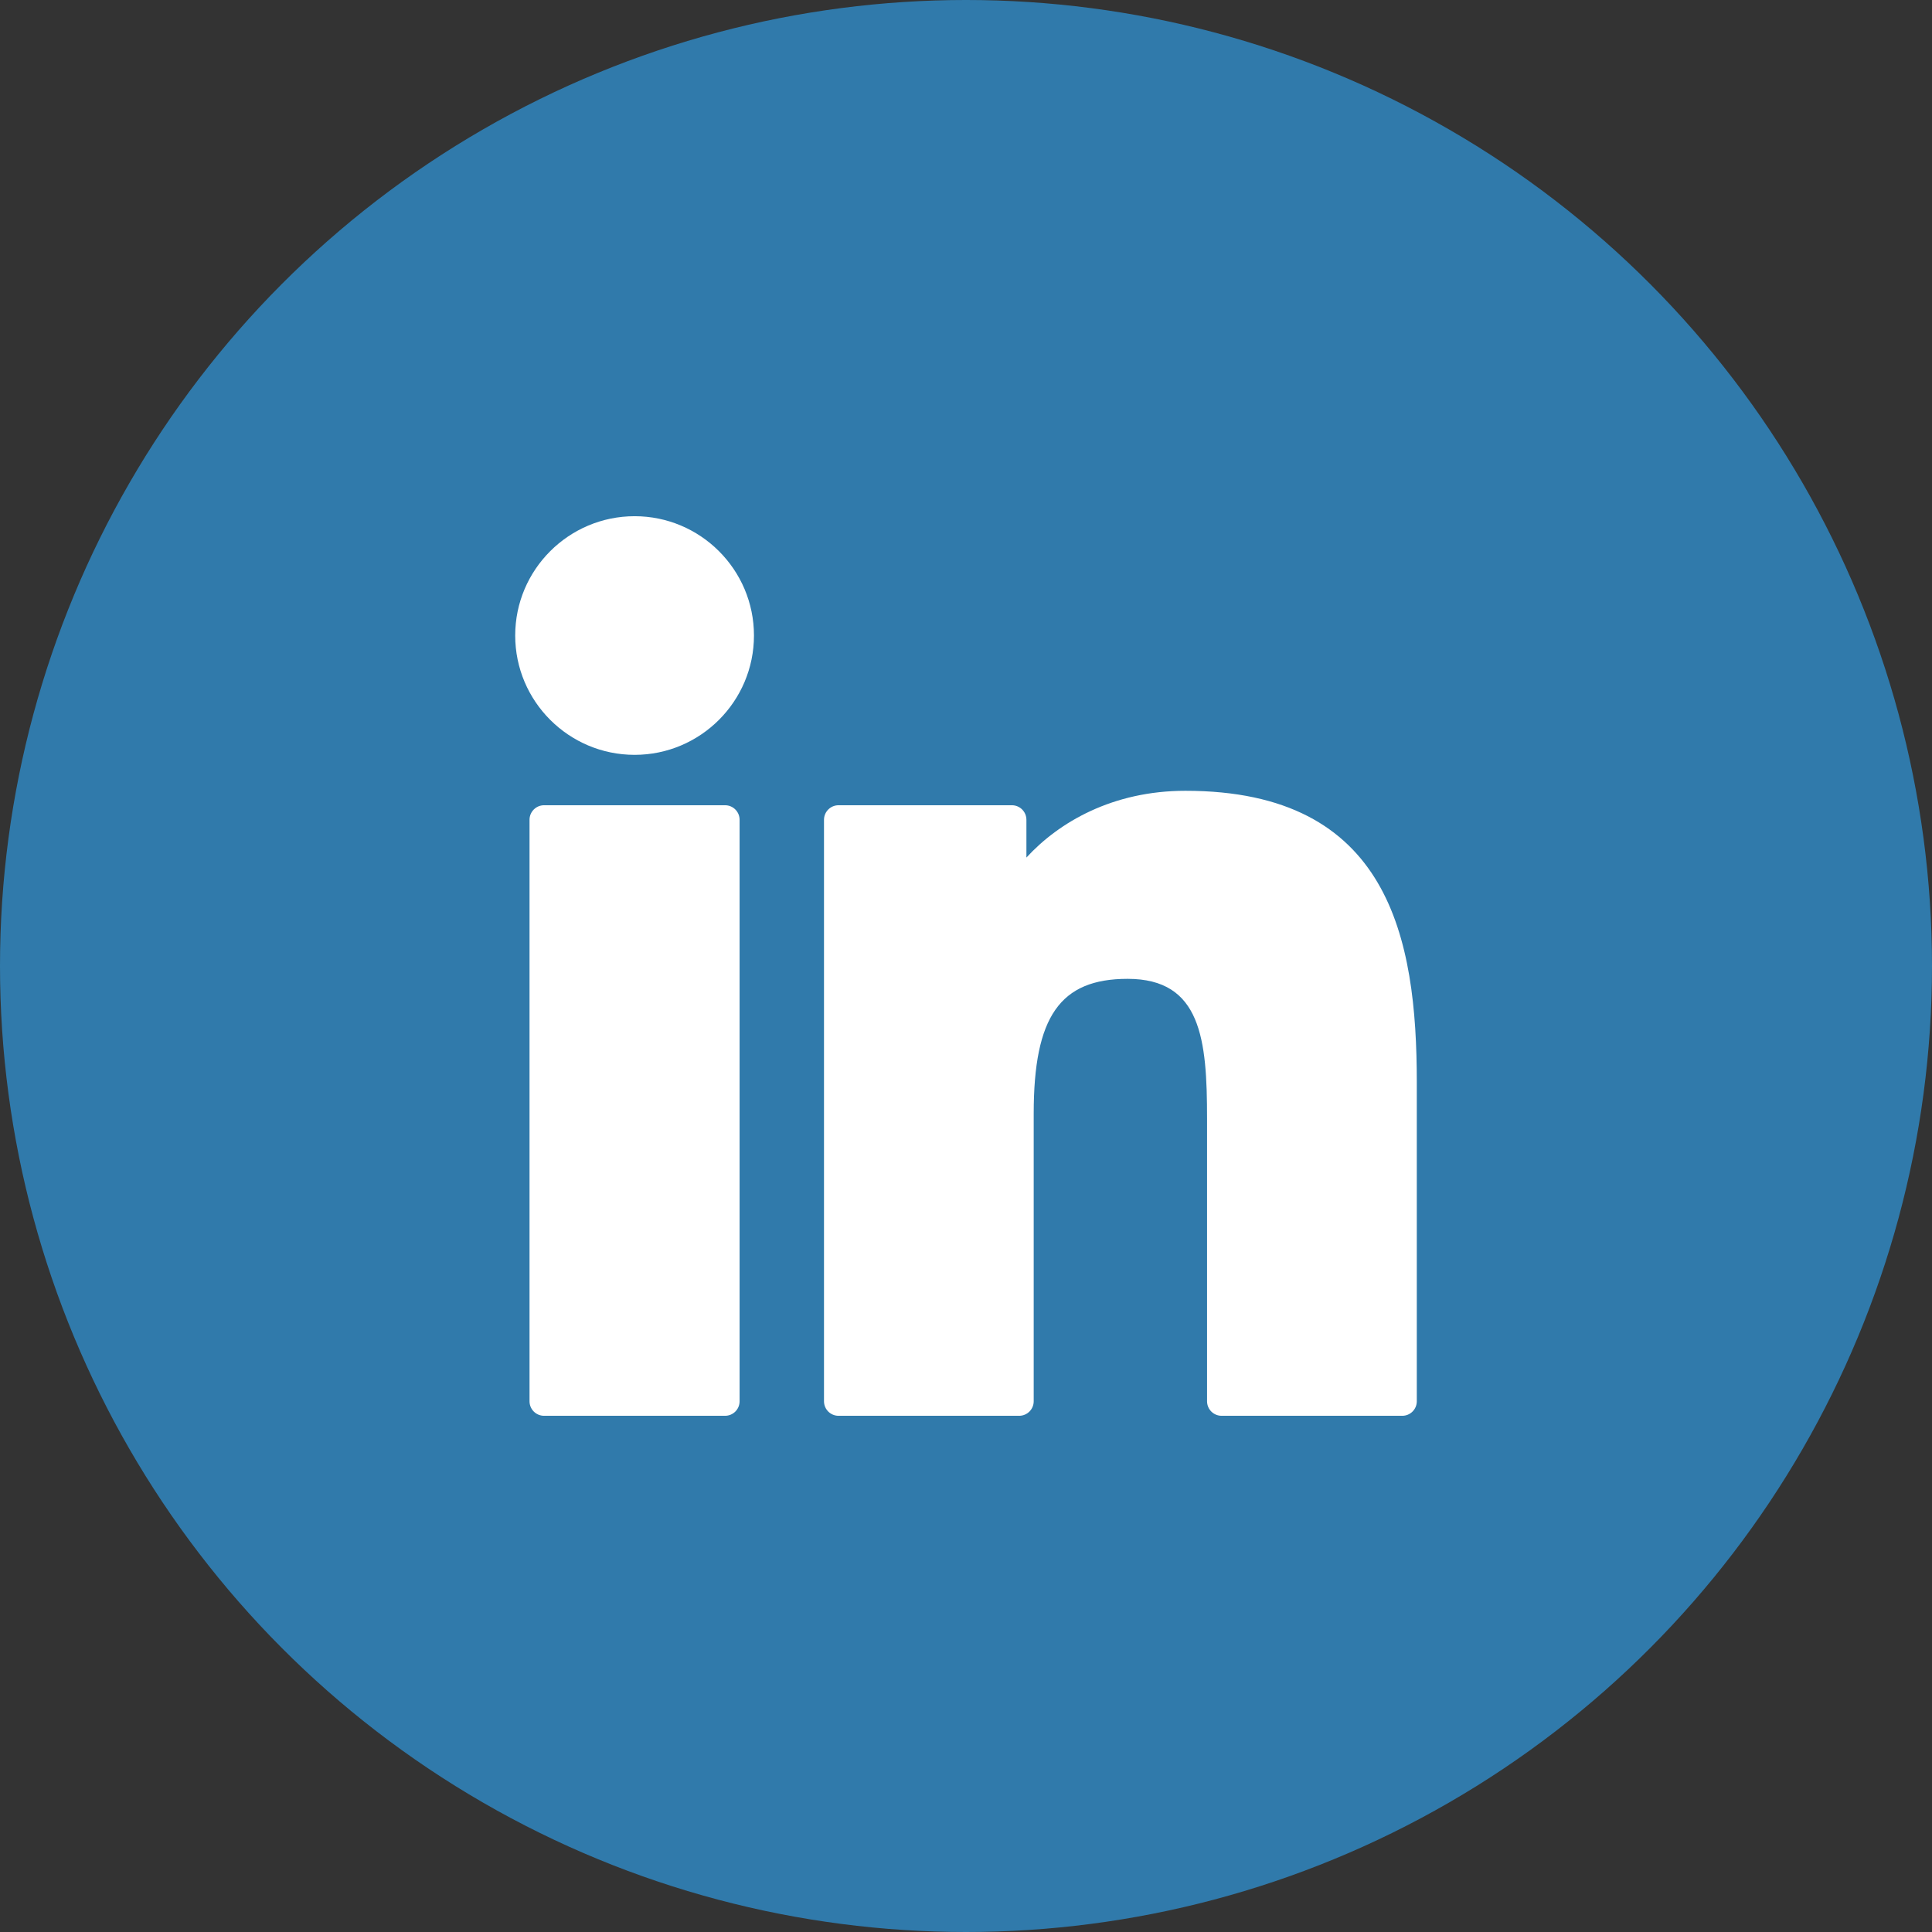
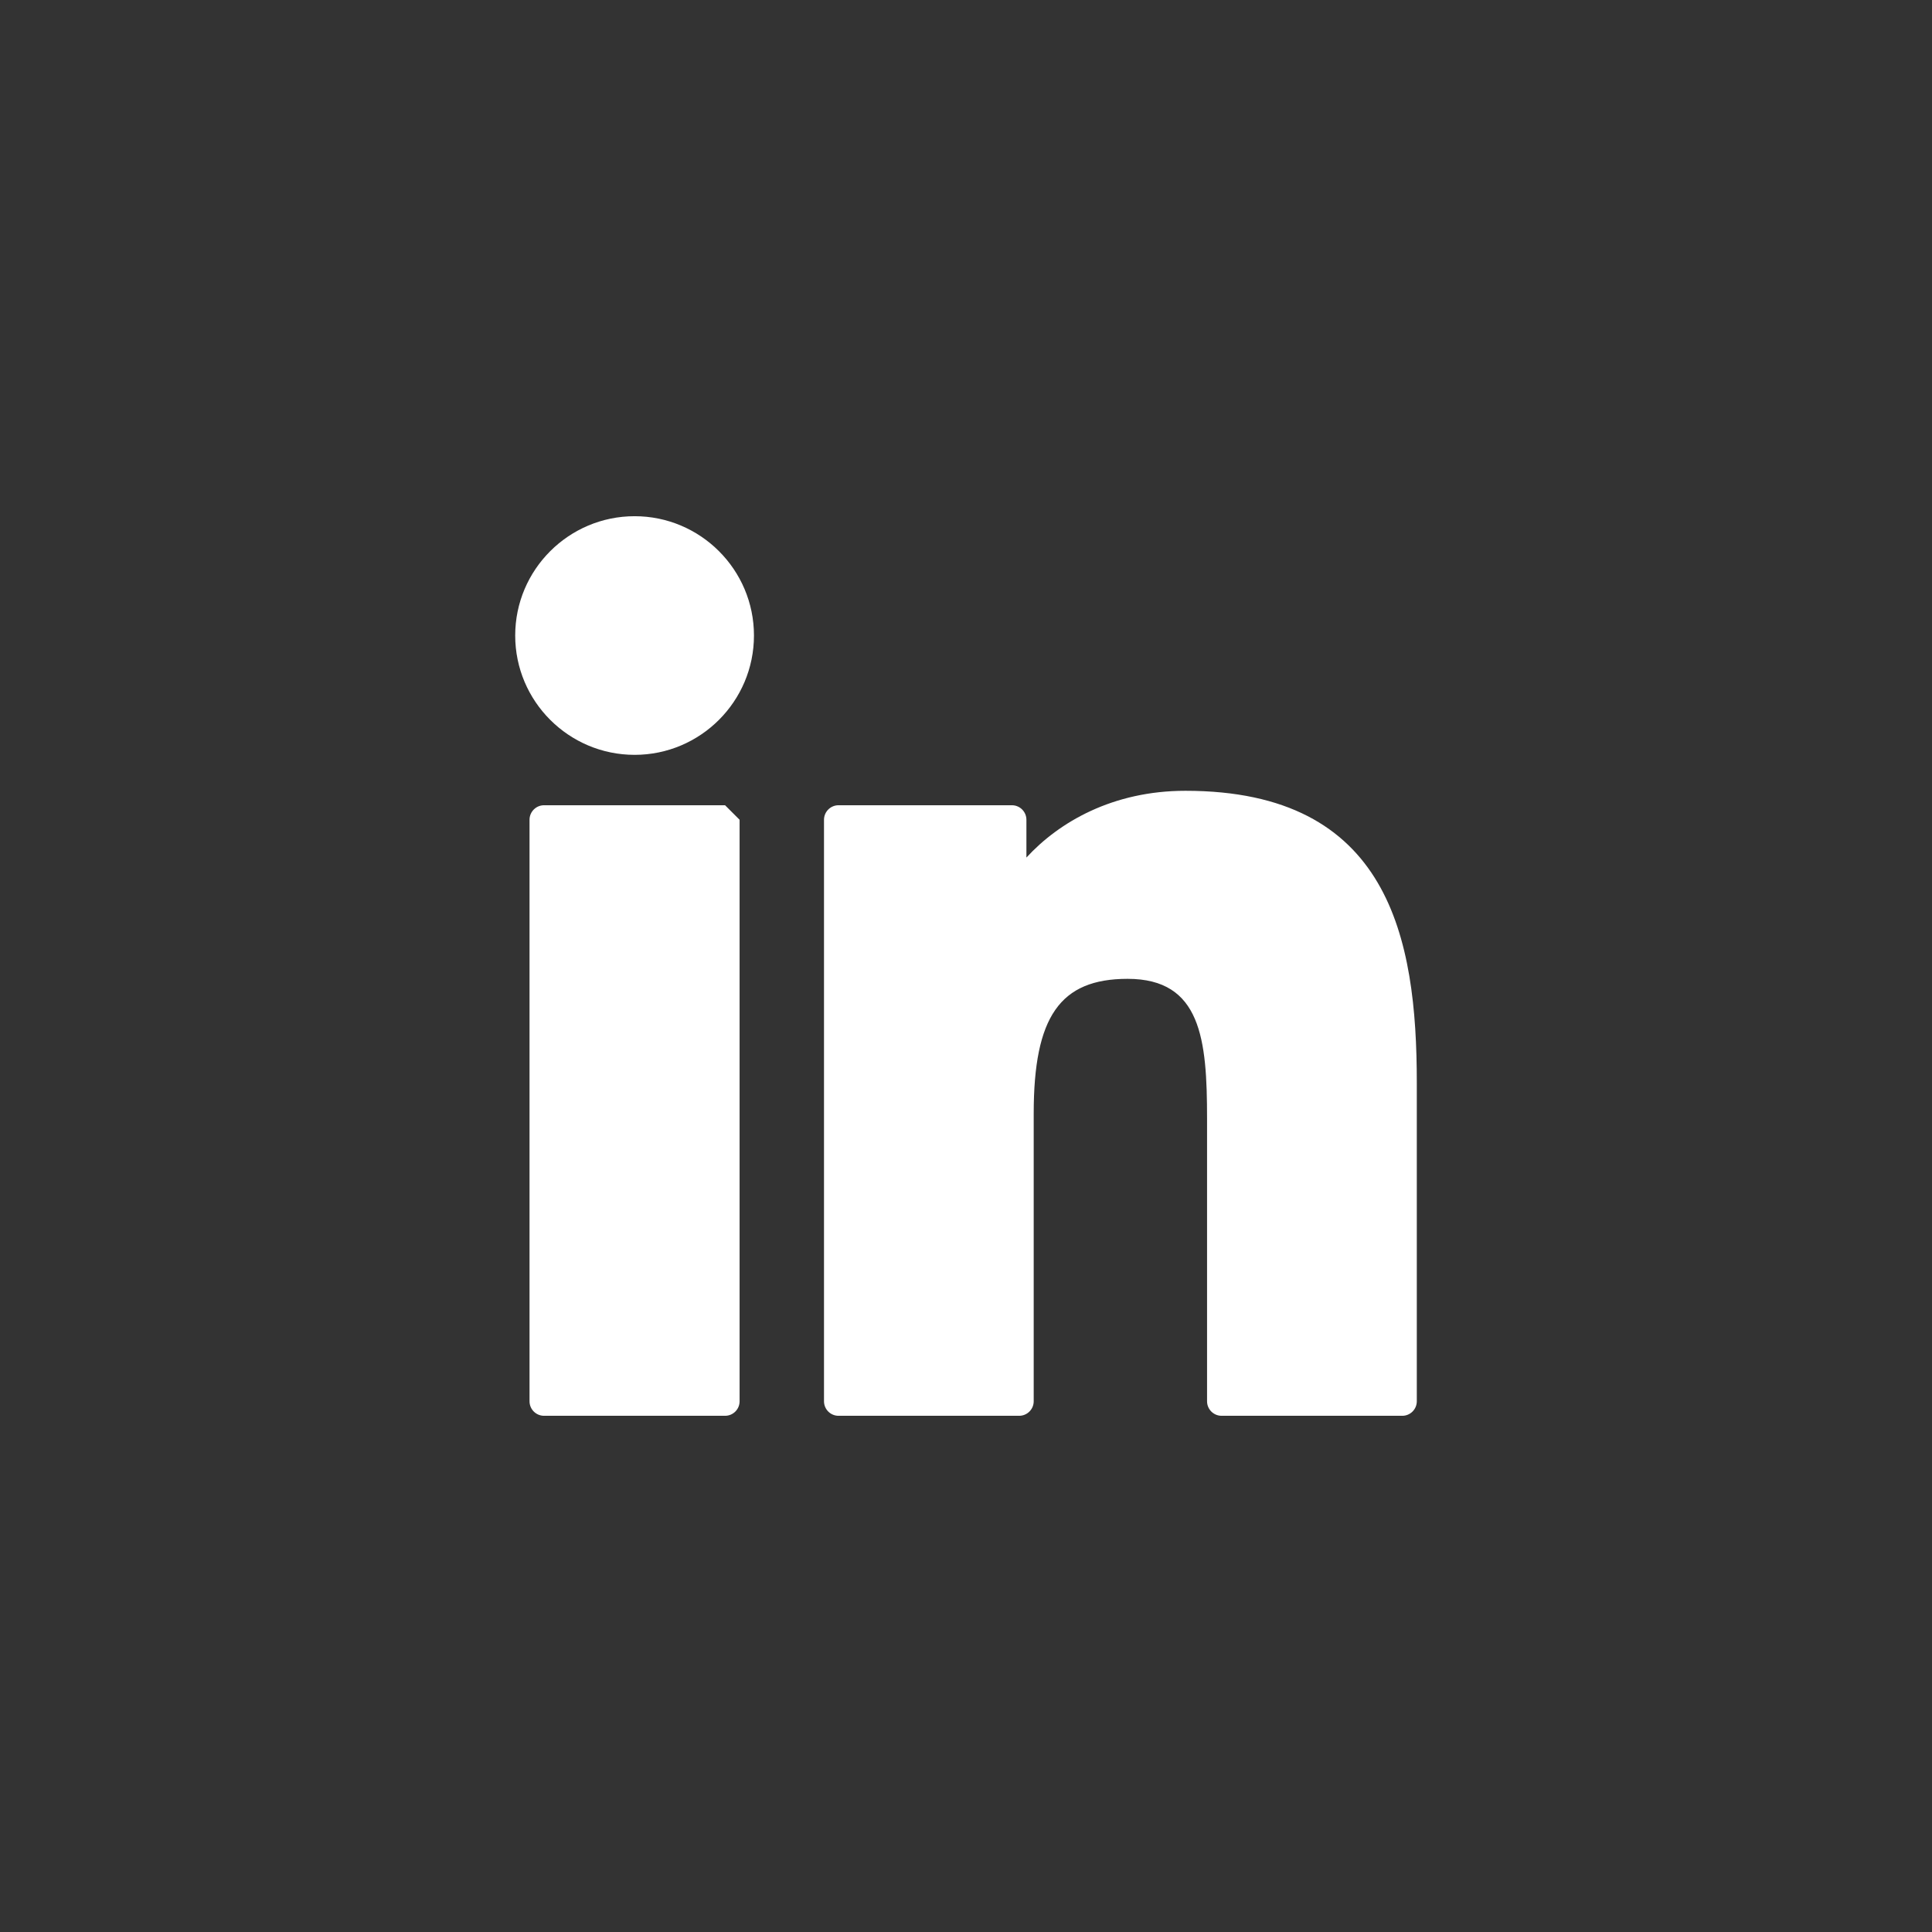
<svg xmlns="http://www.w3.org/2000/svg" width="48" height="48" viewBox="0 0 48 48" fill="none">
  <rect x="0" y="0" width="48" height="48" fill="#333333" stroke="none" />
-   <circle cx="24" cy="24" r="24" fill="#307AAB" />
  <g clip-path="url(#clip0_162_221)">
-     <path d="M18.014 20.006H13.517C13.318 20.006 13.156 20.168 13.156 20.367V34.814C13.156 35.014 13.318 35.175 13.517 35.175H18.014C18.214 35.175 18.375 35.014 18.375 34.814V20.367C18.375 20.168 18.214 20.006 18.014 20.006Z" fill="white" />
+     <path d="M18.014 20.006H13.517C13.318 20.006 13.156 20.168 13.156 20.367V34.814C13.156 35.014 13.318 35.175 13.517 35.175H18.014C18.214 35.175 18.375 35.014 18.375 34.814V20.367Z" fill="white" />
    <path d="M15.767 12.825C14.131 12.825 12.8 14.154 12.8 15.789C12.8 17.424 14.131 18.754 15.767 18.754C17.402 18.754 18.732 17.424 18.732 15.789C18.732 14.154 17.402 12.825 15.767 12.825Z" fill="white" />
    <path d="M29.452 19.647C27.646 19.647 26.311 20.424 25.501 21.306V20.368C25.501 20.168 25.34 20.006 25.14 20.006H20.833C20.634 20.006 20.472 20.168 20.472 20.368V34.814C20.472 35.014 20.634 35.175 20.833 35.175H25.32C25.52 35.175 25.682 35.014 25.682 34.814V27.666C25.682 25.258 26.336 24.319 28.015 24.319C29.843 24.319 29.989 25.824 29.989 27.79V34.814C29.989 35.014 30.151 35.175 30.35 35.175H34.839C35.038 35.175 35.2 35.014 35.2 34.814V26.89C35.2 23.308 34.517 19.647 29.452 19.647Z" fill="white" />
  </g>
  <defs>
    <clipPath id="clip0_162_221">
      <rect width="22.4" height="22.4" fill="white" transform="translate(12.8 12.8)" />
    </clipPath>
  </defs>
</svg>